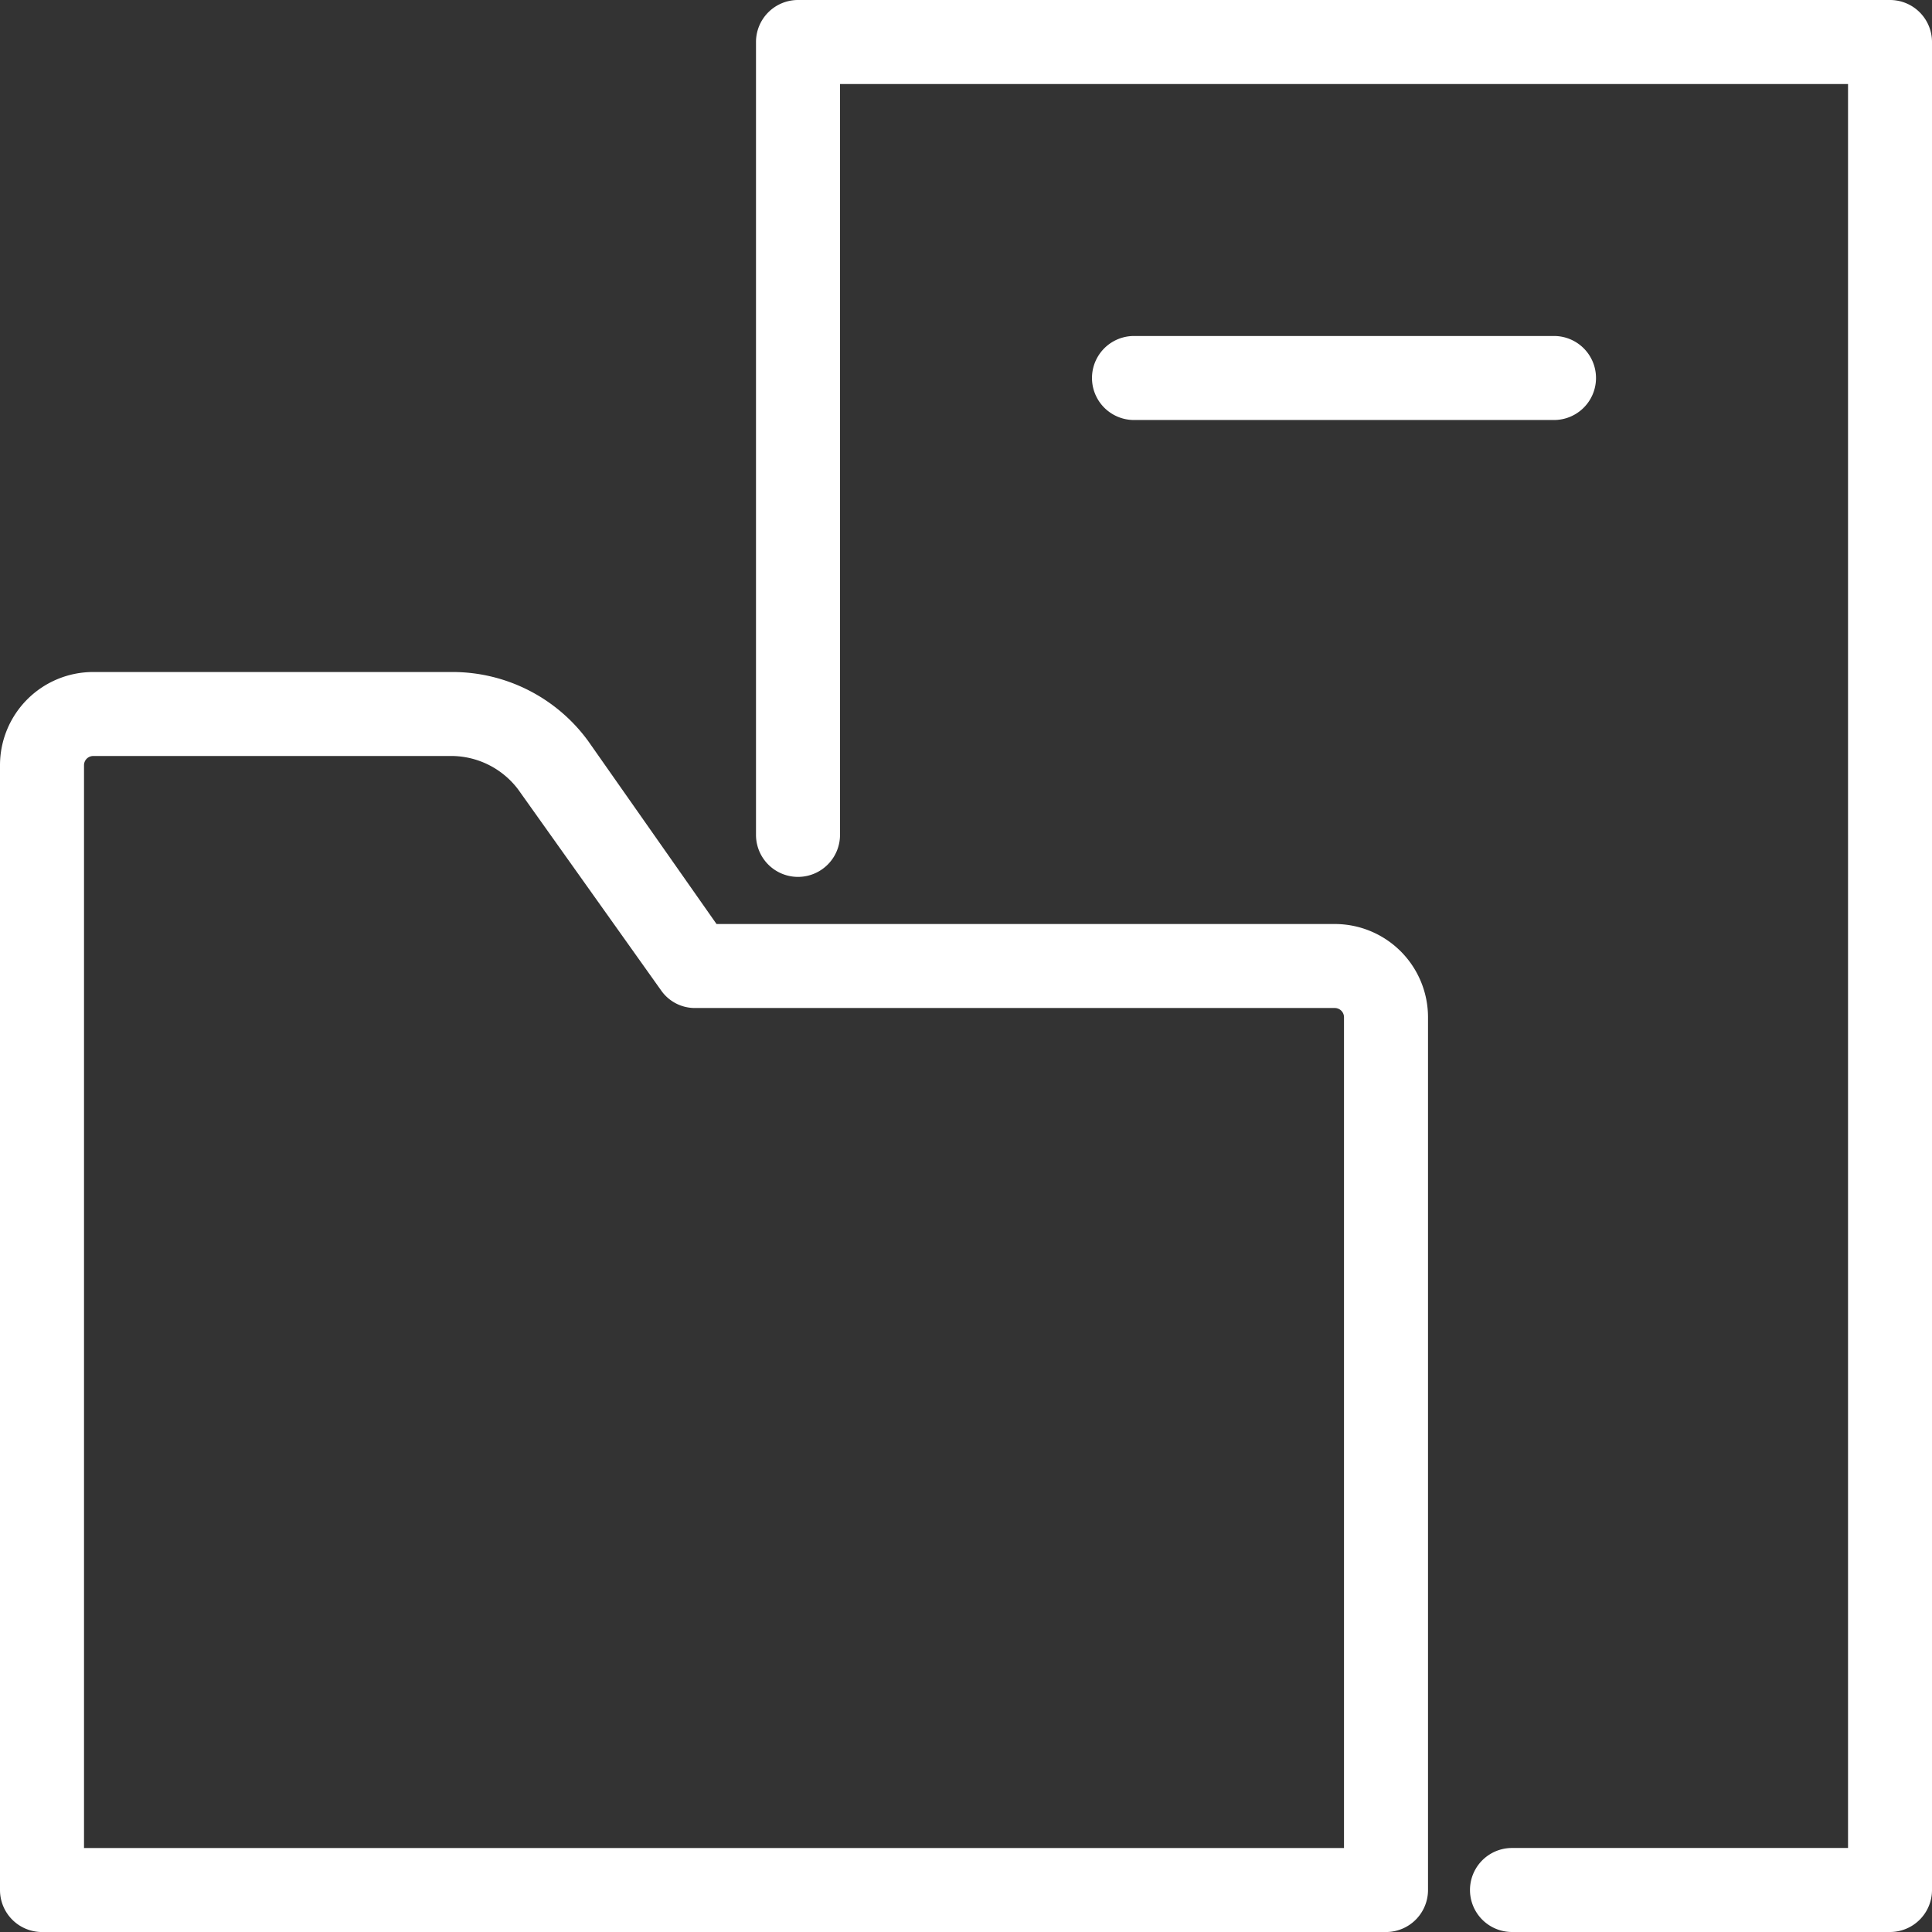
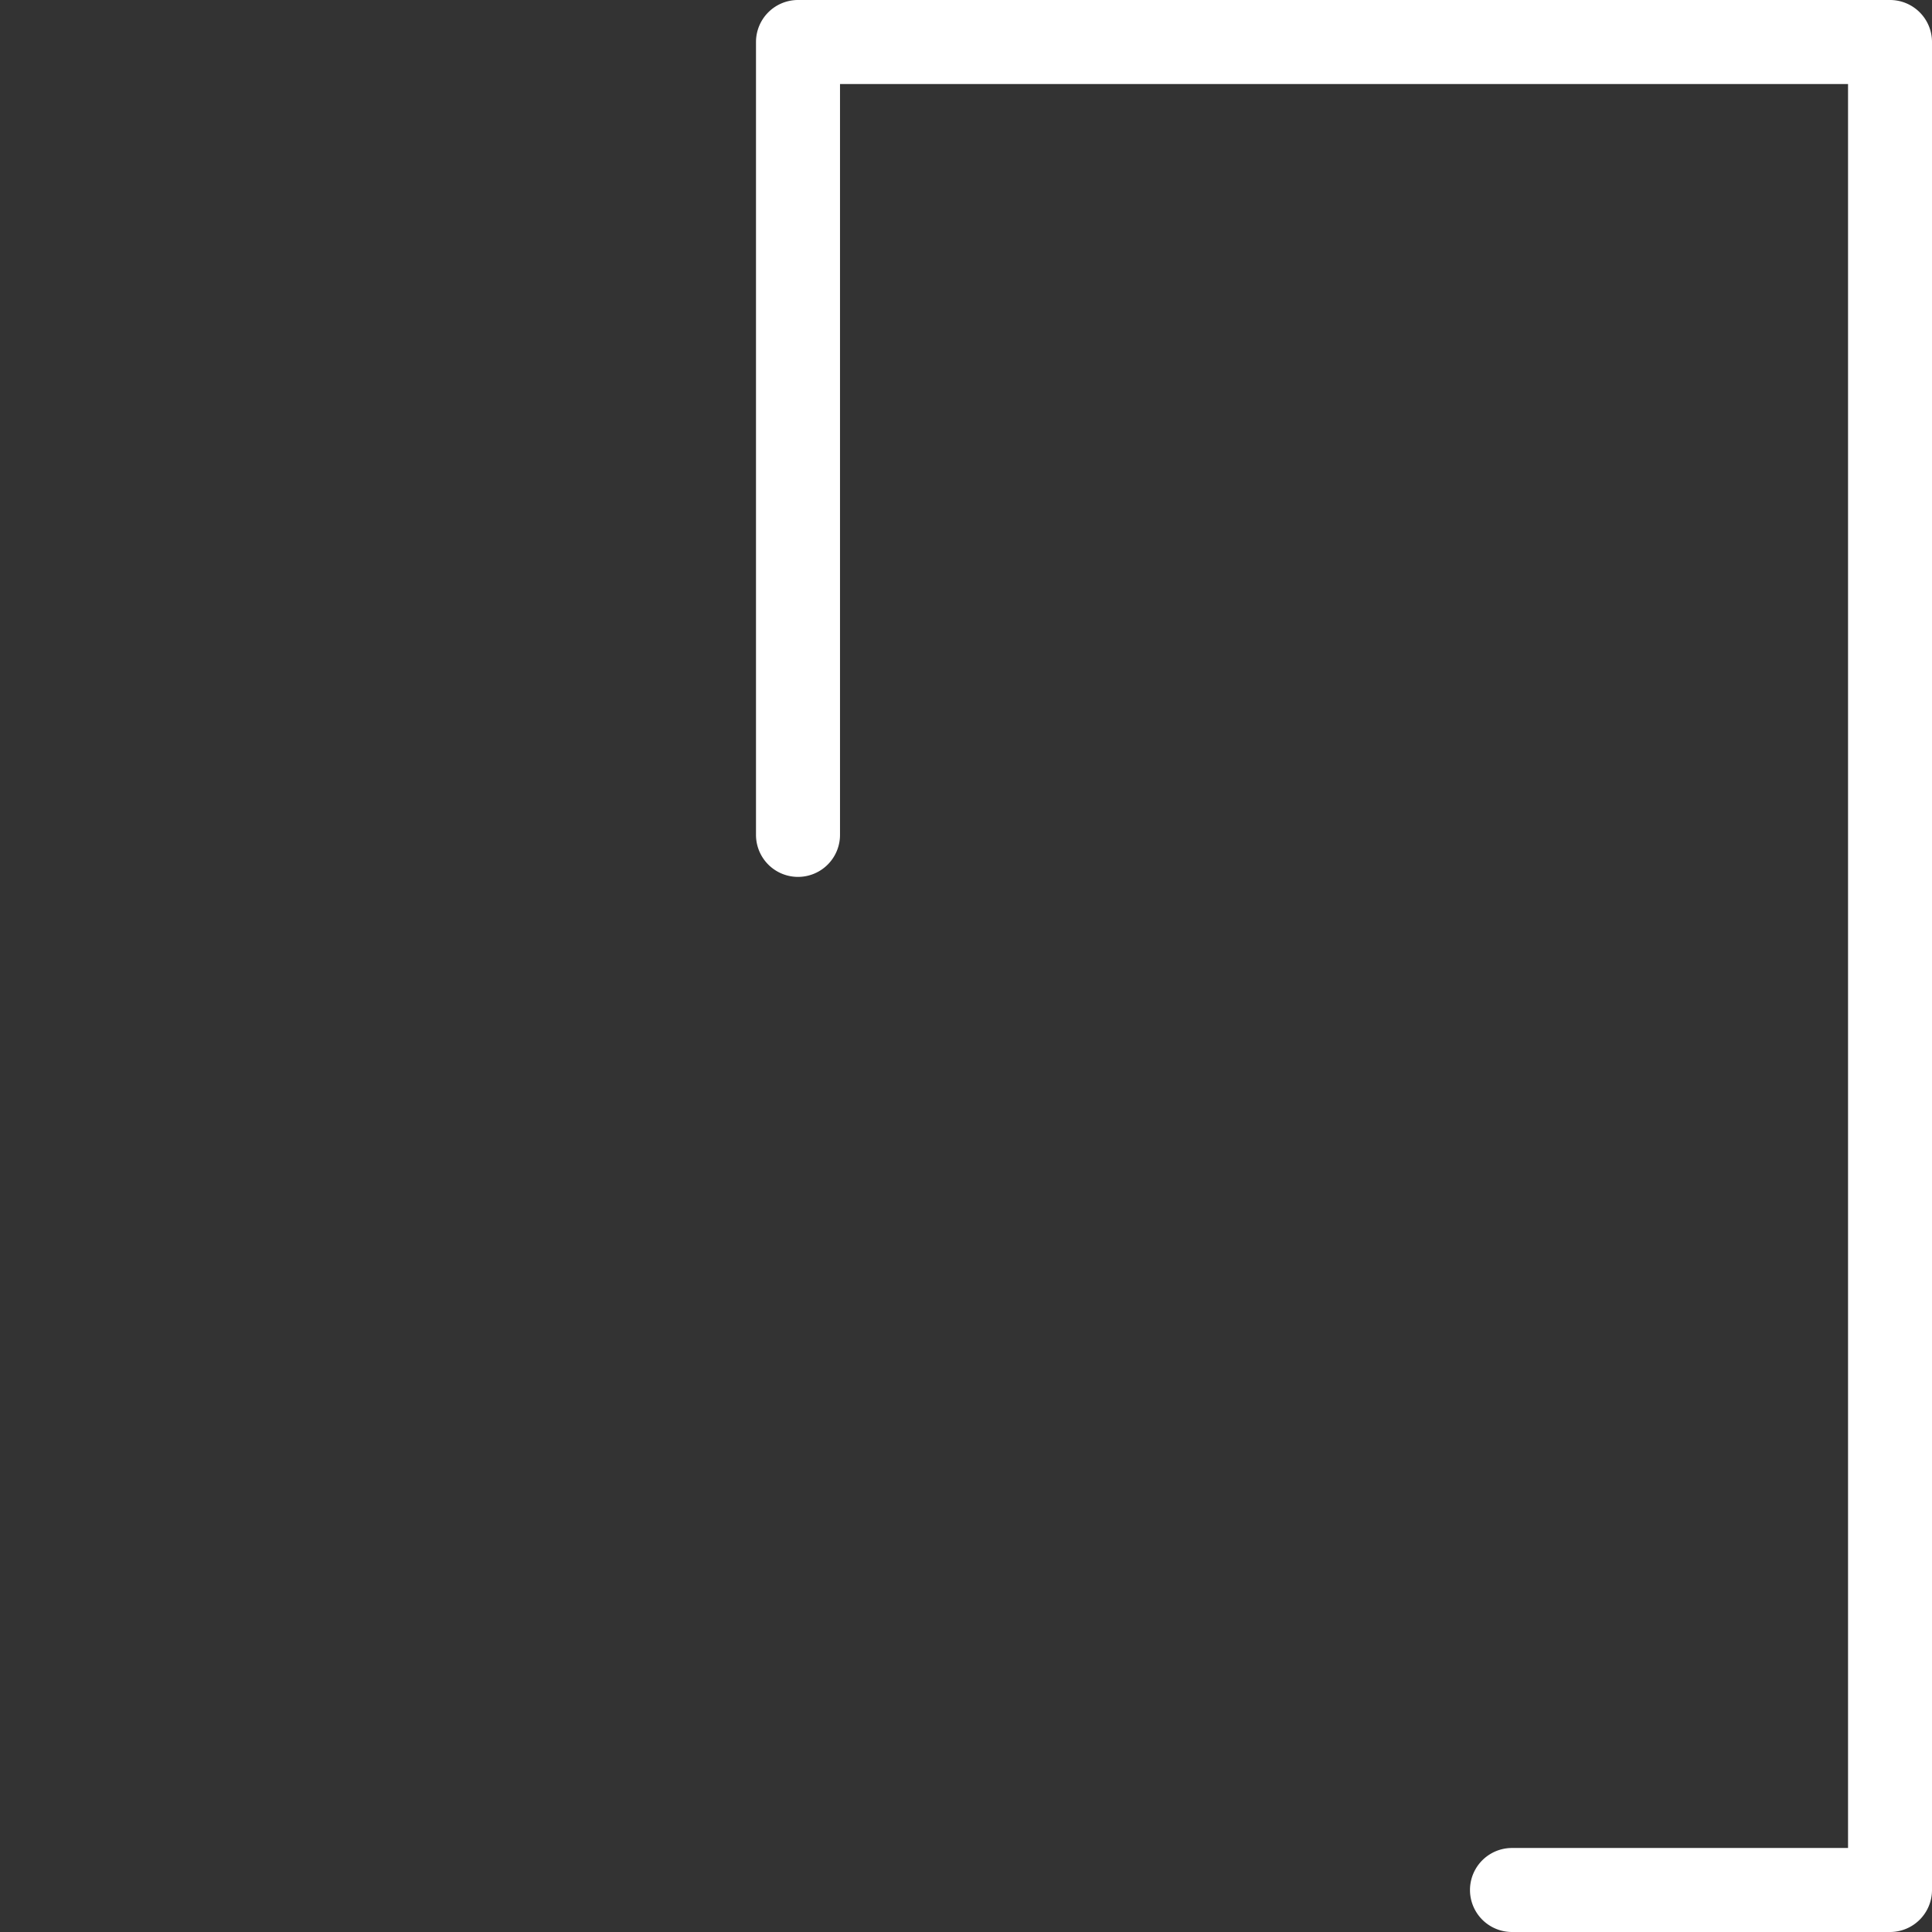
<svg xmlns="http://www.w3.org/2000/svg" id="document_2" data-name="document 2" width="81.456" height="81.456" viewBox="0 0 81.456 81.456">
  <rect x="0" y="0" width="81.456" height="81.456" fill="#333333" stroke="none" />
-   <path id="Trazado_52" data-name="Trazado 52" d="M57.275,19.625H31.21L25.791,11.9a7.083,7.083,0,0,0-5.7-2.9H4.931A3.931,3.931,0,0,0,1,12.931V60.353a1.771,1.771,0,0,0,1.771,1.771H59.436a1.771,1.771,0,0,0,1.771-1.771v-36.8A3.931,3.931,0,0,0,57.275,19.625Zm.39,38.957H4.542V12.931a.39.39,0,0,1,.39-.39H20.089a3.542,3.542,0,0,1,2.762,1.417l6.021,8.464a1.735,1.735,0,0,0,1.452.744H57.275a.39.39,0,0,1,.39.39Z" transform="translate(-1 19.333)" fill="#fff" />
  <path id="Trazado_53" data-name="Trazado 53" d="M57.811,1H11.771A1.771,1.771,0,0,0,10,2.771V36.2a1.771,1.771,0,0,0,3.542,0V4.542h42.5V78.914H41.874a1.771,1.771,0,1,0,0,3.542H57.811a1.771,1.771,0,0,0,1.771-1.771V2.771A1.771,1.771,0,0,0,57.811,1Z" transform="translate(21.874 -1)" fill="#fff" />
-   <path id="Trazado_54" data-name="Trazado 54" d="M33.479,8.542a1.771,1.771,0,0,0,0-3.542H15.771a1.771,1.771,0,0,0,0,3.542Z" transform="translate(32.04 9.166)" fill="#fff" />
</svg>